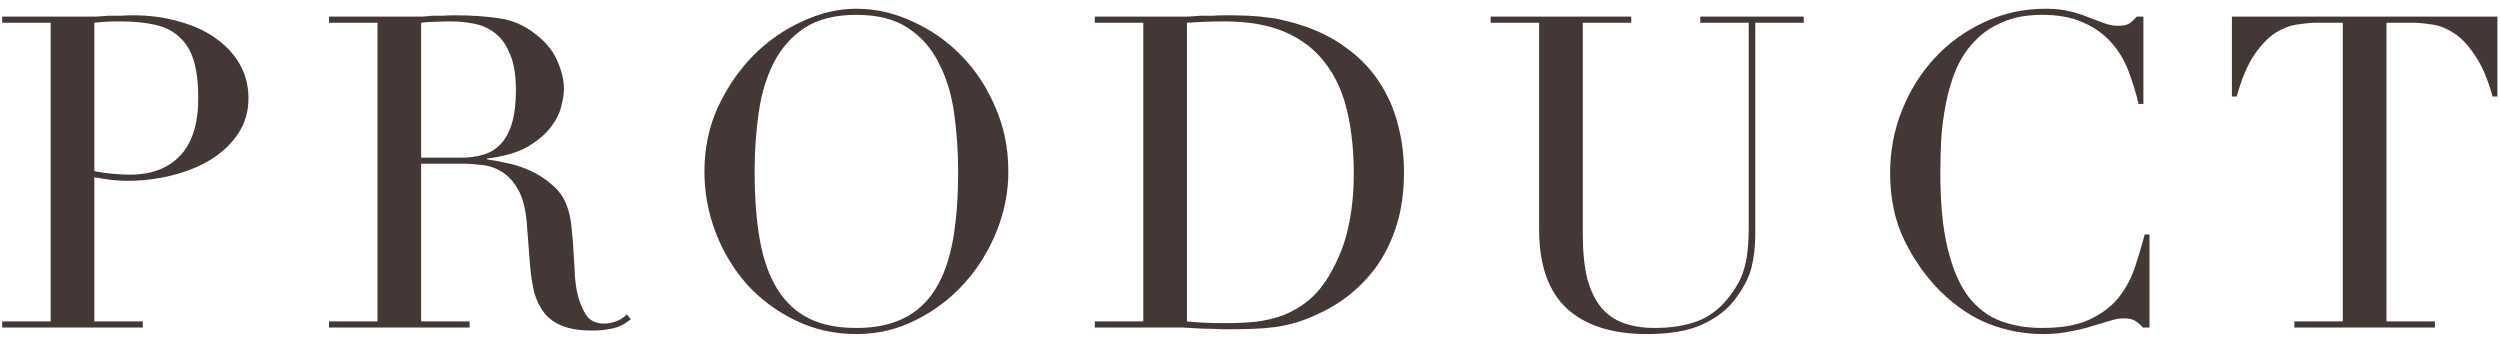
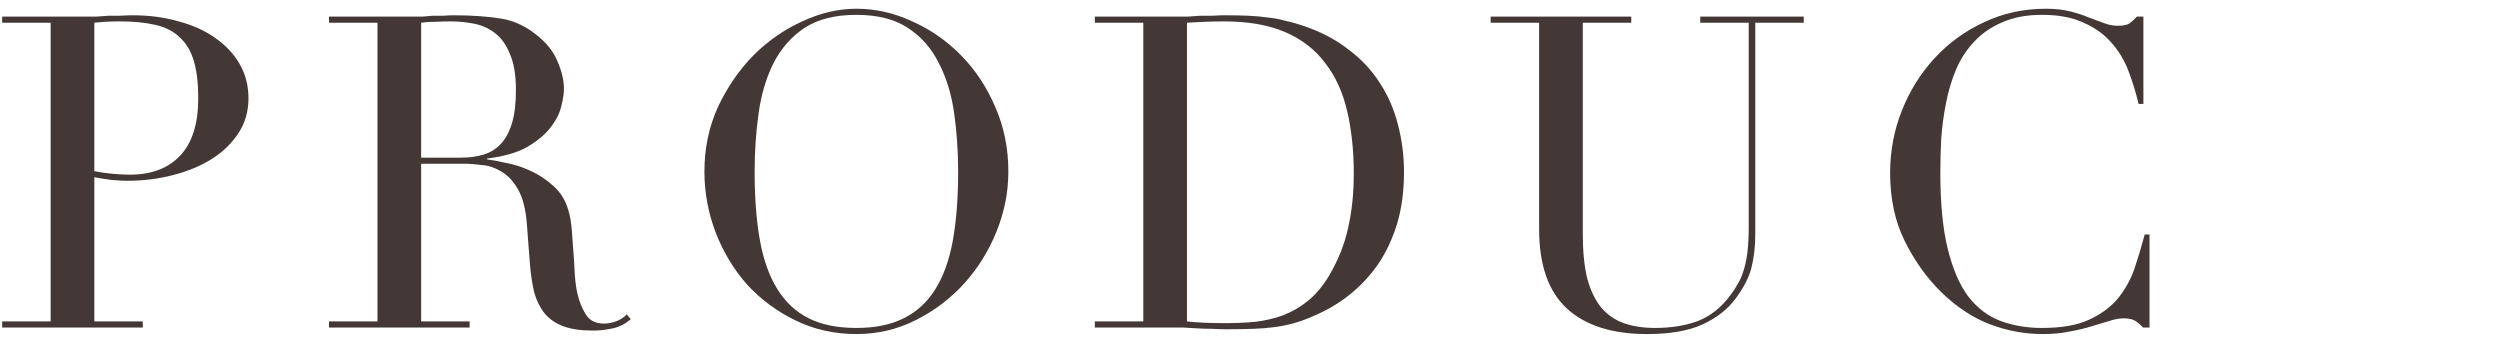
<svg xmlns="http://www.w3.org/2000/svg" width="229" height="31" viewBox="0 0 229 31" fill="none">
-   <path d="M210.162 29.44H214.602V2.08H212.282C211.749 2.08 211.149 2.133 210.482 2.24C209.815 2.32 209.135 2.573 208.442 3C207.775 3.427 207.122 4.107 206.482 5.04C205.869 5.947 205.335 7.213 204.882 8.84H204.442V1.52H228.762V8.84H228.322C227.869 7.213 227.322 5.947 226.682 5.04C226.069 4.107 225.415 3.427 224.722 3C224.055 2.573 223.389 2.32 222.722 2.24C222.055 2.133 221.455 2.08 220.922 2.08H218.602V29.44H223.042V30H210.162V29.44Z" fill="#433835" />
  <path d="M196.895 30H196.295C196.108 29.787 195.895 29.6 195.655 29.44C195.415 29.253 195.041 29.16 194.535 29.16C194.135 29.16 193.695 29.24 193.215 29.4C192.761 29.533 192.228 29.693 191.615 29.88C191.028 30.067 190.361 30.227 189.615 30.36C188.868 30.52 188.041 30.6 187.135 30.6C185.455 30.6 183.815 30.293 182.215 29.68C180.641 29.067 179.148 28.067 177.735 26.68C176.428 25.373 175.335 23.827 174.455 22.04C173.575 20.253 173.135 18.187 173.135 15.84C173.135 13.84 173.495 11.933 174.215 10.12C174.935 8.307 175.935 6.707 177.215 5.32C178.495 3.933 180.001 2.84 181.735 2.04C183.468 1.213 185.361 0.8 187.415 0.8C188.241 0.8 188.975 0.88 189.615 1.04C190.255 1.2 190.828 1.387 191.335 1.6C191.841 1.787 192.308 1.96 192.735 2.12C193.161 2.28 193.575 2.36 193.975 2.36C194.508 2.36 194.881 2.28 195.095 2.12C195.335 1.933 195.548 1.733 195.735 1.52H196.335V9.52H195.895C195.655 8.507 195.348 7.507 194.975 6.52C194.601 5.533 194.081 4.667 193.415 3.92C192.748 3.147 191.895 2.533 190.855 2.08C189.841 1.6 188.575 1.36 187.055 1.36C185.641 1.36 184.428 1.587 183.415 2.04C182.401 2.467 181.548 3.053 180.855 3.8C180.161 4.52 179.601 5.373 179.175 6.36C178.775 7.32 178.468 8.347 178.255 9.44C178.041 10.507 177.895 11.6 177.815 12.72C177.761 13.813 177.735 14.853 177.735 15.84C177.735 18.64 177.961 20.96 178.415 22.8C178.868 24.64 179.495 26.093 180.295 27.16C181.121 28.227 182.108 28.973 183.255 29.4C184.401 29.827 185.668 30.04 187.055 30.04C188.841 30.04 190.281 29.787 191.375 29.28C192.468 28.773 193.348 28.12 194.015 27.32C194.681 26.493 195.188 25.573 195.535 24.56C195.881 23.52 196.188 22.493 196.455 21.48H196.895V30Z" fill="#433835" />
  <path d="M136.543 1.52H149.423V2.08H144.983V21.4C144.983 23 145.116 24.36 145.383 25.48C145.676 26.573 146.103 27.467 146.663 28.16C147.223 28.827 147.916 29.307 148.743 29.6C149.57 29.893 150.516 30.04 151.583 30.04C153.076 30.04 154.396 29.827 155.543 29.4C156.69 28.947 157.676 28.16 158.503 27.04C158.77 26.693 158.996 26.347 159.183 26C159.396 25.653 159.57 25.253 159.703 24.8C159.863 24.32 159.983 23.76 160.063 23.12C160.143 22.453 160.183 21.64 160.183 20.68V2.08H155.743V1.52H165.223V2.08H160.783V21.48C160.783 22.6 160.663 23.627 160.423 24.56C160.183 25.467 159.69 26.413 158.943 27.4C158.223 28.36 157.223 29.133 155.943 29.72C154.663 30.307 152.97 30.6 150.863 30.6C147.663 30.6 145.21 29.813 143.503 28.24C141.823 26.667 140.983 24.253 140.983 21V2.08H136.543V1.52Z" fill="#433835" />
  <path d="M108.726 29.44C109.179 29.493 109.699 29.533 110.286 29.56C110.899 29.587 111.566 29.6 112.286 29.6C113.193 29.6 114.086 29.56 114.966 29.48C115.873 29.373 116.726 29.173 117.526 28.88C118.353 28.56 119.113 28.12 119.806 27.56C120.526 26.973 121.166 26.213 121.726 25.28C122.579 23.84 123.166 22.373 123.486 20.88C123.833 19.36 124.006 17.707 124.006 15.92C124.006 13.813 123.806 11.907 123.406 10.2C123.006 8.467 122.339 7 121.406 5.8C120.499 4.573 119.286 3.627 117.766 2.96C116.246 2.293 114.366 1.96 112.126 1.96C111.459 1.96 110.846 1.973 110.286 2C109.753 2.027 109.233 2.053 108.726 2.08V29.44ZM100.286 29.44H104.726V2.08H100.286V1.52H107.726C108.099 1.52 108.473 1.52 108.846 1.52C109.219 1.493 109.593 1.467 109.966 1.44C110.339 1.44 110.713 1.44 111.086 1.44C111.459 1.413 111.833 1.4 112.206 1.4C113.006 1.4 113.713 1.413 114.326 1.44C114.966 1.467 115.553 1.52 116.086 1.6C116.646 1.653 117.166 1.747 117.646 1.88C118.153 1.987 118.686 2.133 119.246 2.32C120.873 2.853 122.273 3.573 123.446 4.48C124.646 5.36 125.619 6.387 126.366 7.56C127.139 8.733 127.699 10.013 128.046 11.4C128.419 12.787 128.606 14.24 128.606 15.76C128.606 17.52 128.393 19.107 127.966 20.52C127.539 21.907 126.953 23.147 126.206 24.24C125.459 25.307 124.579 26.24 123.566 27.04C122.579 27.813 121.513 28.44 120.366 28.92C119.726 29.213 119.113 29.44 118.526 29.6C117.966 29.76 117.379 29.88 116.766 29.96C116.179 30.04 115.526 30.093 114.806 30.12C114.086 30.147 113.259 30.16 112.326 30.16C111.926 30.16 111.499 30.147 111.046 30.12C110.593 30.12 110.139 30.107 109.686 30.08C109.233 30.053 108.779 30.027 108.326 30C107.899 30 107.486 30 107.086 30H100.286V29.44Z" fill="#433835" />
  <path d="M69.125 15.72C69.125 18.12 69.285 20.213 69.605 22C69.925 23.787 70.458 25.28 71.205 26.48C71.951 27.68 72.911 28.573 74.085 29.16C75.258 29.747 76.711 30.04 78.445 30.04C80.151 30.04 81.591 29.747 82.765 29.16C83.965 28.573 84.938 27.68 85.685 26.48C86.431 25.28 86.965 23.787 87.285 22C87.605 20.213 87.765 18.12 87.765 15.72C87.765 13.88 87.645 12.107 87.405 10.4C87.165 8.667 86.698 7.133 86.005 5.8C85.338 4.44 84.391 3.36 83.165 2.56C81.965 1.76 80.391 1.36 78.445 1.36C76.498 1.36 74.911 1.76 73.685 2.56C72.485 3.36 71.538 4.44 70.845 5.8C70.178 7.133 69.725 8.667 69.485 10.4C69.245 12.107 69.125 13.88 69.125 15.72ZM64.525 15.72C64.525 13.587 64.938 11.613 65.765 9.8C66.618 7.987 67.698 6.413 69.005 5.08C70.338 3.747 71.831 2.707 73.485 1.96C75.138 1.187 76.791 0.8 78.445 0.8C80.205 0.8 81.911 1.187 83.565 1.96C85.245 2.707 86.738 3.747 88.045 5.08C89.351 6.413 90.391 7.987 91.165 9.8C91.965 11.613 92.365 13.587 92.365 15.72C92.365 17.587 92.005 19.413 91.285 21.2C90.565 22.987 89.578 24.573 88.325 25.96C87.071 27.347 85.591 28.467 83.885 29.32C82.205 30.173 80.391 30.6 78.445 30.6C76.445 30.6 74.591 30.187 72.885 29.36C71.178 28.533 69.698 27.44 68.445 26.08C67.218 24.693 66.258 23.107 65.565 21.32C64.871 19.507 64.525 17.64 64.525 15.72Z" fill="#433835" />
-   <path d="M38.577 14.44H42.258C43.004 14.44 43.684 14.347 44.297 14.16C44.911 13.973 45.431 13.653 45.858 13.2C46.311 12.72 46.657 12.08 46.898 11.28C47.138 10.48 47.258 9.467 47.258 8.24C47.258 6.853 47.071 5.747 46.697 4.92C46.351 4.067 45.884 3.427 45.297 3C44.737 2.573 44.097 2.293 43.377 2.16C42.684 2.027 41.991 1.96 41.297 1.96C40.818 1.96 40.324 1.973 39.818 2C39.337 2 38.924 2.027 38.577 2.08V14.44ZM30.137 29.44H34.577V2.08H30.137V1.52H37.737C38.057 1.52 38.377 1.52 38.697 1.52C39.017 1.493 39.337 1.467 39.657 1.44C39.977 1.44 40.297 1.44 40.617 1.44C40.938 1.413 41.257 1.4 41.577 1.4C43.151 1.4 44.537 1.493 45.737 1.68C46.938 1.84 48.057 2.333 49.097 3.16C50.031 3.88 50.684 4.693 51.057 5.6C51.458 6.507 51.657 7.36 51.657 8.16C51.657 8.56 51.578 9.08 51.417 9.72C51.284 10.333 50.964 10.973 50.458 11.64C49.977 12.28 49.271 12.88 48.337 13.44C47.404 13.973 46.164 14.333 44.617 14.52V14.6C45.044 14.653 45.617 14.76 46.337 14.92C47.084 15.053 47.831 15.293 48.577 15.64C49.351 15.987 50.057 16.453 50.697 17.04C51.337 17.6 51.791 18.333 52.057 19.24C52.218 19.773 52.324 20.387 52.377 21.08C52.458 21.747 52.511 22.44 52.538 23.16C52.591 23.88 52.631 24.573 52.657 25.24C52.711 25.907 52.791 26.467 52.898 26.92C53.057 27.613 53.311 28.24 53.657 28.8C54.004 29.36 54.564 29.64 55.337 29.64C55.684 29.64 56.044 29.573 56.417 29.44C56.791 29.307 57.124 29.093 57.417 28.8L57.778 29.24C57.644 29.347 57.484 29.467 57.297 29.6C57.137 29.707 56.924 29.813 56.657 29.92C56.391 30.027 56.057 30.107 55.657 30.16C55.284 30.24 54.818 30.28 54.258 30.28C53.191 30.28 52.297 30.147 51.578 29.88C50.884 29.613 50.324 29.227 49.898 28.72C49.471 28.187 49.151 27.547 48.938 26.8C48.751 26.027 48.617 25.133 48.537 24.12L48.258 20.48C48.151 19.147 47.884 18.107 47.458 17.36C47.031 16.613 46.524 16.067 45.938 15.72C45.377 15.373 44.791 15.173 44.178 15.12C43.564 15.04 43.031 15 42.577 15H38.577V29.44H43.017V30H30.137V29.44Z" fill="#433835" />
+   <path d="M38.577 14.44H42.258C43.004 14.44 43.684 14.347 44.297 14.16C44.911 13.973 45.431 13.653 45.858 13.2C46.311 12.72 46.657 12.08 46.898 11.28C47.138 10.48 47.258 9.467 47.258 8.24C47.258 6.853 47.071 5.747 46.697 4.92C46.351 4.067 45.884 3.427 45.297 3C44.737 2.573 44.097 2.293 43.377 2.16C42.684 2.027 41.991 1.96 41.297 1.96C40.818 1.96 40.324 1.973 39.818 2C39.337 2 38.924 2.027 38.577 2.08V14.44ZM30.137 29.44H34.577V2.08H30.137V1.52H37.737C38.057 1.52 38.377 1.52 38.697 1.52C39.017 1.493 39.337 1.467 39.657 1.44C39.977 1.44 40.297 1.44 40.617 1.44C40.938 1.413 41.257 1.4 41.577 1.4C43.151 1.4 44.537 1.493 45.737 1.68C46.938 1.84 48.057 2.333 49.097 3.16C50.031 3.88 50.684 4.693 51.057 5.6C51.458 6.507 51.657 7.36 51.657 8.16C51.657 8.56 51.578 9.08 51.417 9.72C51.284 10.333 50.964 10.973 50.458 11.64C49.977 12.28 49.271 12.88 48.337 13.44C47.404 13.973 46.164 14.333 44.617 14.52V14.6C45.044 14.653 45.617 14.76 46.337 14.92C47.084 15.053 47.831 15.293 48.577 15.64C49.351 15.987 50.057 16.453 50.697 17.04C51.337 17.6 51.791 18.333 52.057 19.24C52.218 19.773 52.324 20.387 52.377 21.08C52.591 23.88 52.631 24.573 52.657 25.24C52.711 25.907 52.791 26.467 52.898 26.92C53.057 27.613 53.311 28.24 53.657 28.8C54.004 29.36 54.564 29.64 55.337 29.64C55.684 29.64 56.044 29.573 56.417 29.44C56.791 29.307 57.124 29.093 57.417 28.8L57.778 29.24C57.644 29.347 57.484 29.467 57.297 29.6C57.137 29.707 56.924 29.813 56.657 29.92C56.391 30.027 56.057 30.107 55.657 30.16C55.284 30.24 54.818 30.28 54.258 30.28C53.191 30.28 52.297 30.147 51.578 29.88C50.884 29.613 50.324 29.227 49.898 28.72C49.471 28.187 49.151 27.547 48.938 26.8C48.751 26.027 48.617 25.133 48.537 24.12L48.258 20.48C48.151 19.147 47.884 18.107 47.458 17.36C47.031 16.613 46.524 16.067 45.938 15.72C45.377 15.373 44.791 15.173 44.178 15.12C43.564 15.04 43.031 15 42.577 15H38.577V29.44H43.017V30H30.137V29.44Z" fill="#433835" />
  <path d="M8.64 15.68C9.173 15.787 9.733 15.867 10.32 15.92C10.907 15.973 11.427 16 11.88 16C13.853 16 15.387 15.427 16.48 14.28C17.6 13.107 18.16 11.347 18.16 9C18.16 7.64 18.027 6.507 17.76 5.6C17.493 4.693 17.067 3.973 16.48 3.44C15.92 2.88 15.173 2.493 14.24 2.28C13.333 2.067 12.24 1.96 10.96 1.96C10.453 1.96 9.987 1.973 9.56 2C9.16 2.027 8.853 2.053 8.64 2.08V15.68ZM0.2 29.44H4.64V2.08H0.2V1.52H7.72C8.093 1.52 8.467 1.52 8.84 1.52C9.213 1.493 9.587 1.467 9.96 1.44C10.333 1.44 10.693 1.44 11.04 1.44C11.413 1.413 11.787 1.4 12.16 1.4C13.68 1.4 15.08 1.587 16.36 1.96C17.667 2.307 18.787 2.813 19.72 3.48C20.68 4.147 21.427 4.947 21.96 5.88C22.493 6.813 22.76 7.853 22.76 9C22.76 10.2 22.453 11.267 21.84 12.2C21.227 13.133 20.413 13.92 19.4 14.56C18.387 15.2 17.2 15.693 15.84 16.04C14.507 16.387 13.107 16.56 11.64 16.56C11.267 16.56 10.787 16.533 10.2 16.48C9.613 16.4 9.093 16.32 8.64 16.24V29.44H13.08V30H0.2V29.44Z" fill="#433835" />
</svg>